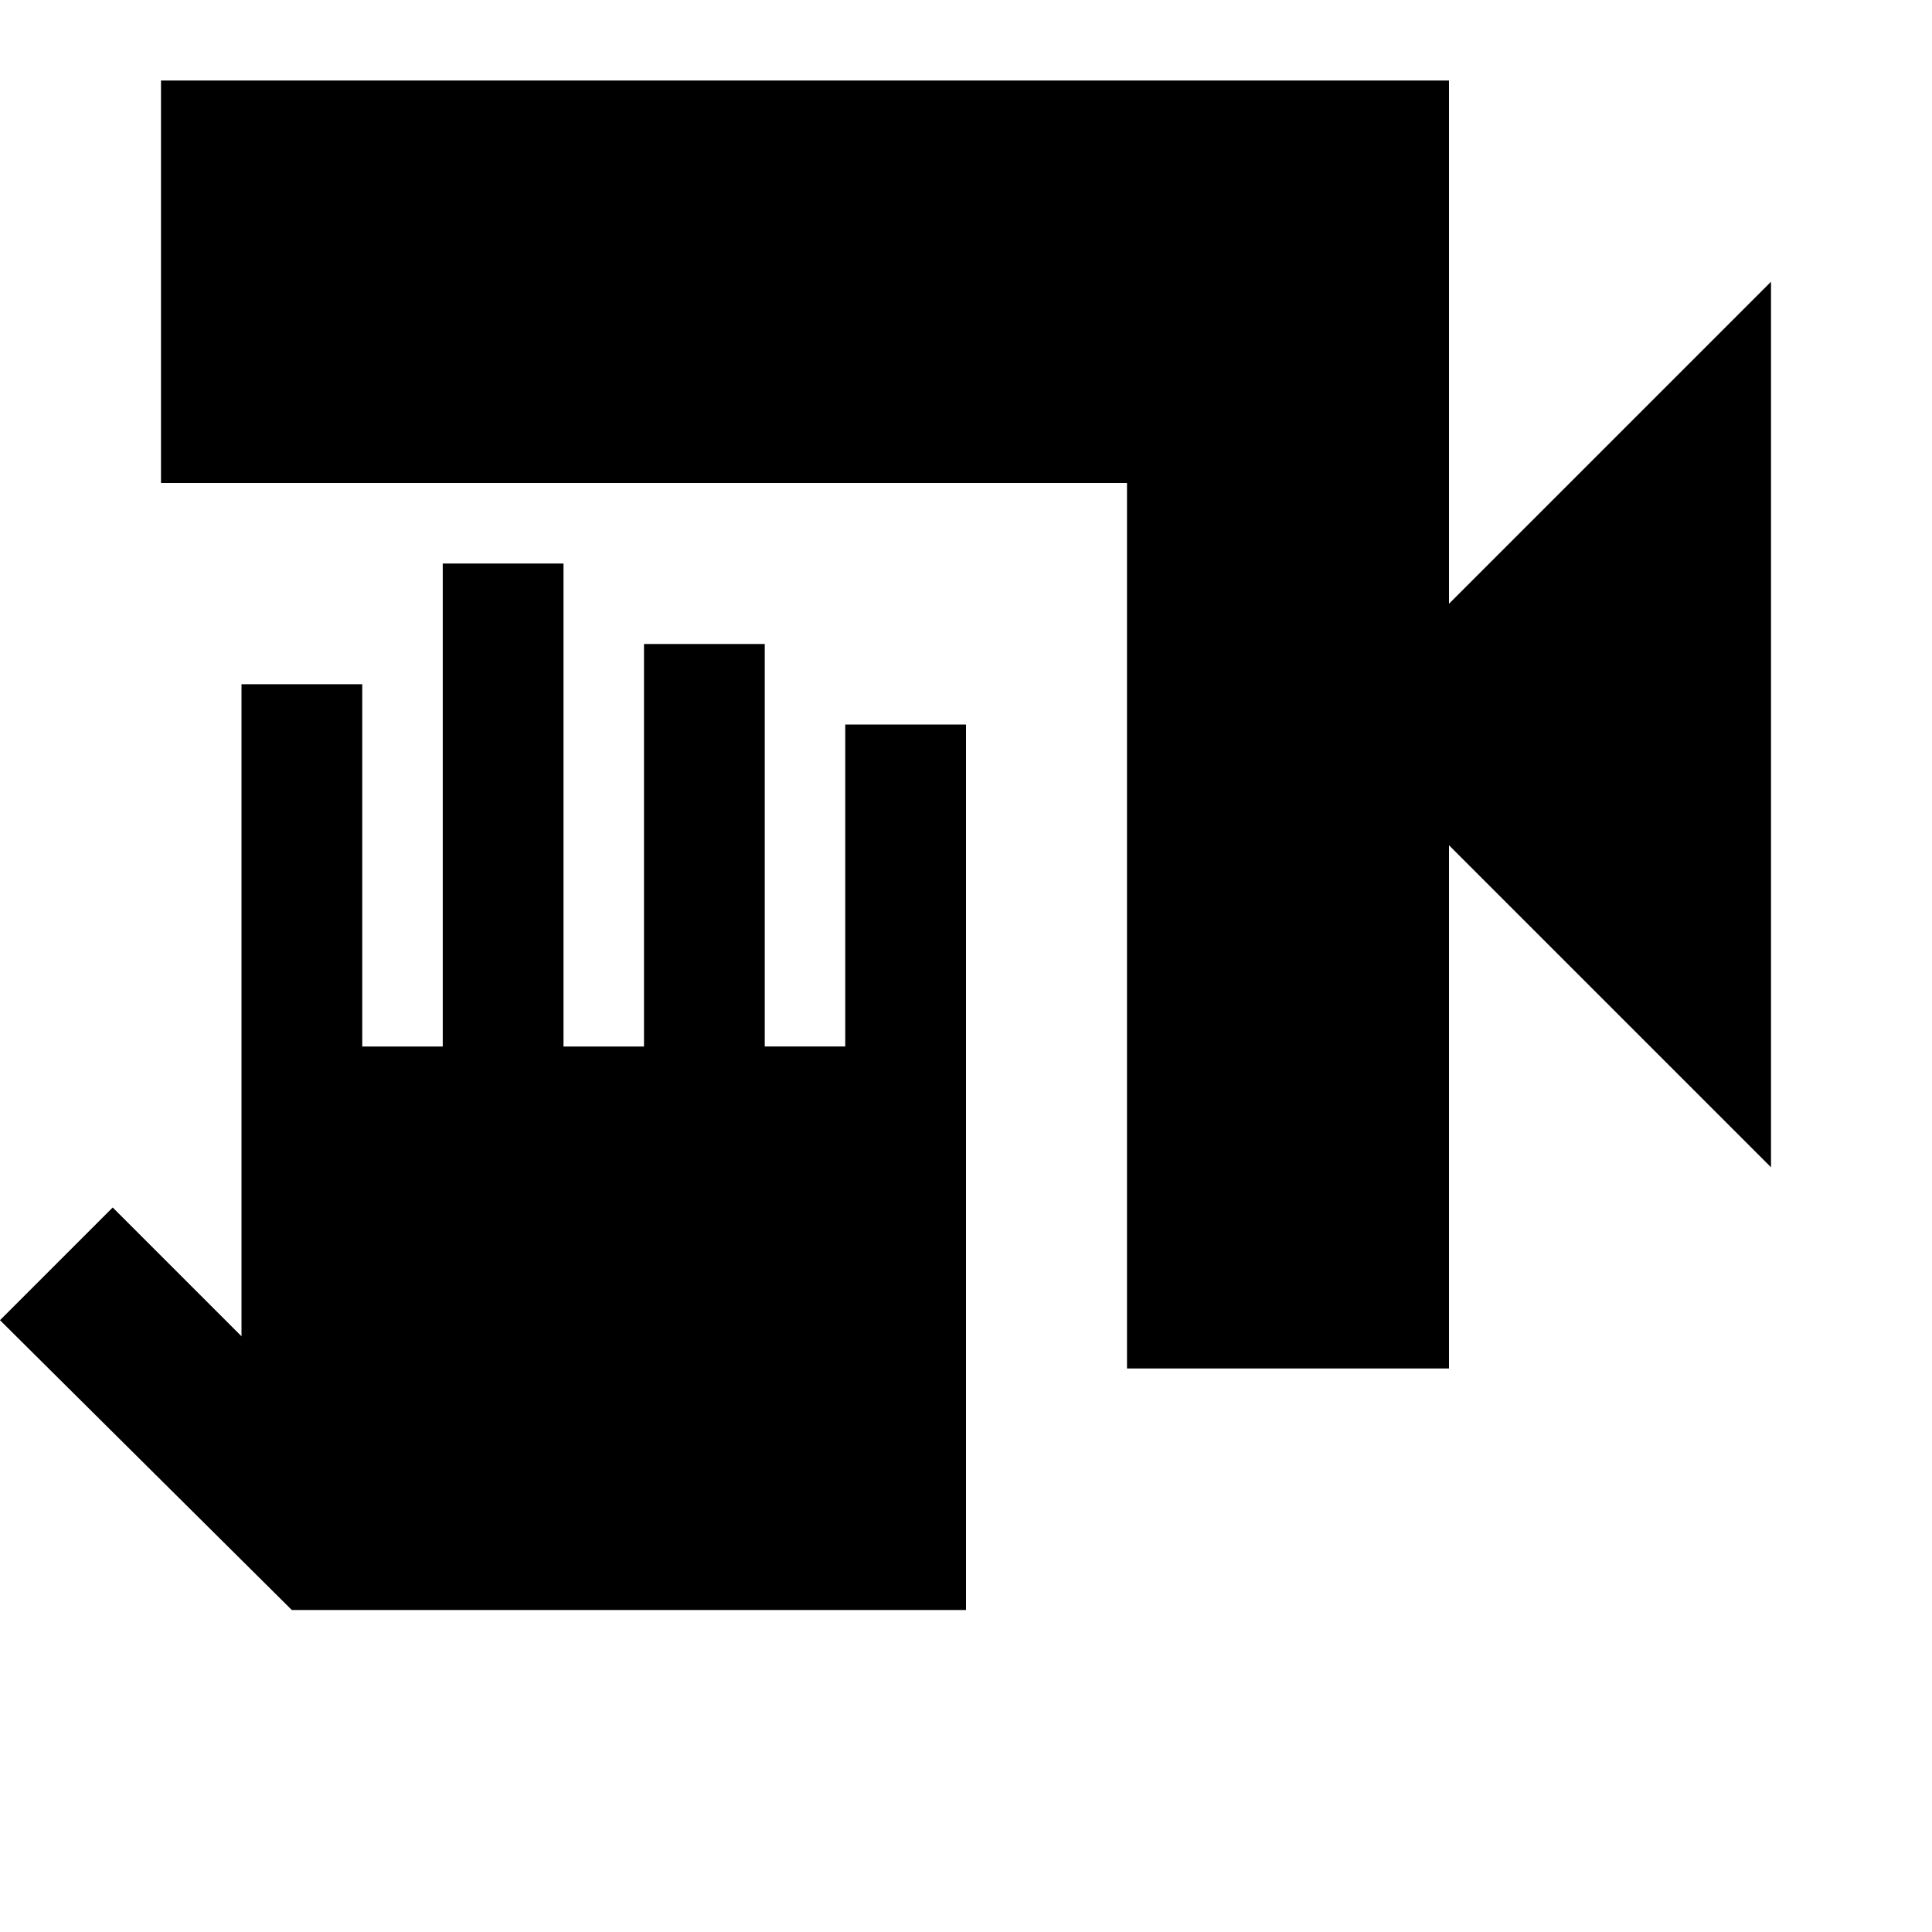
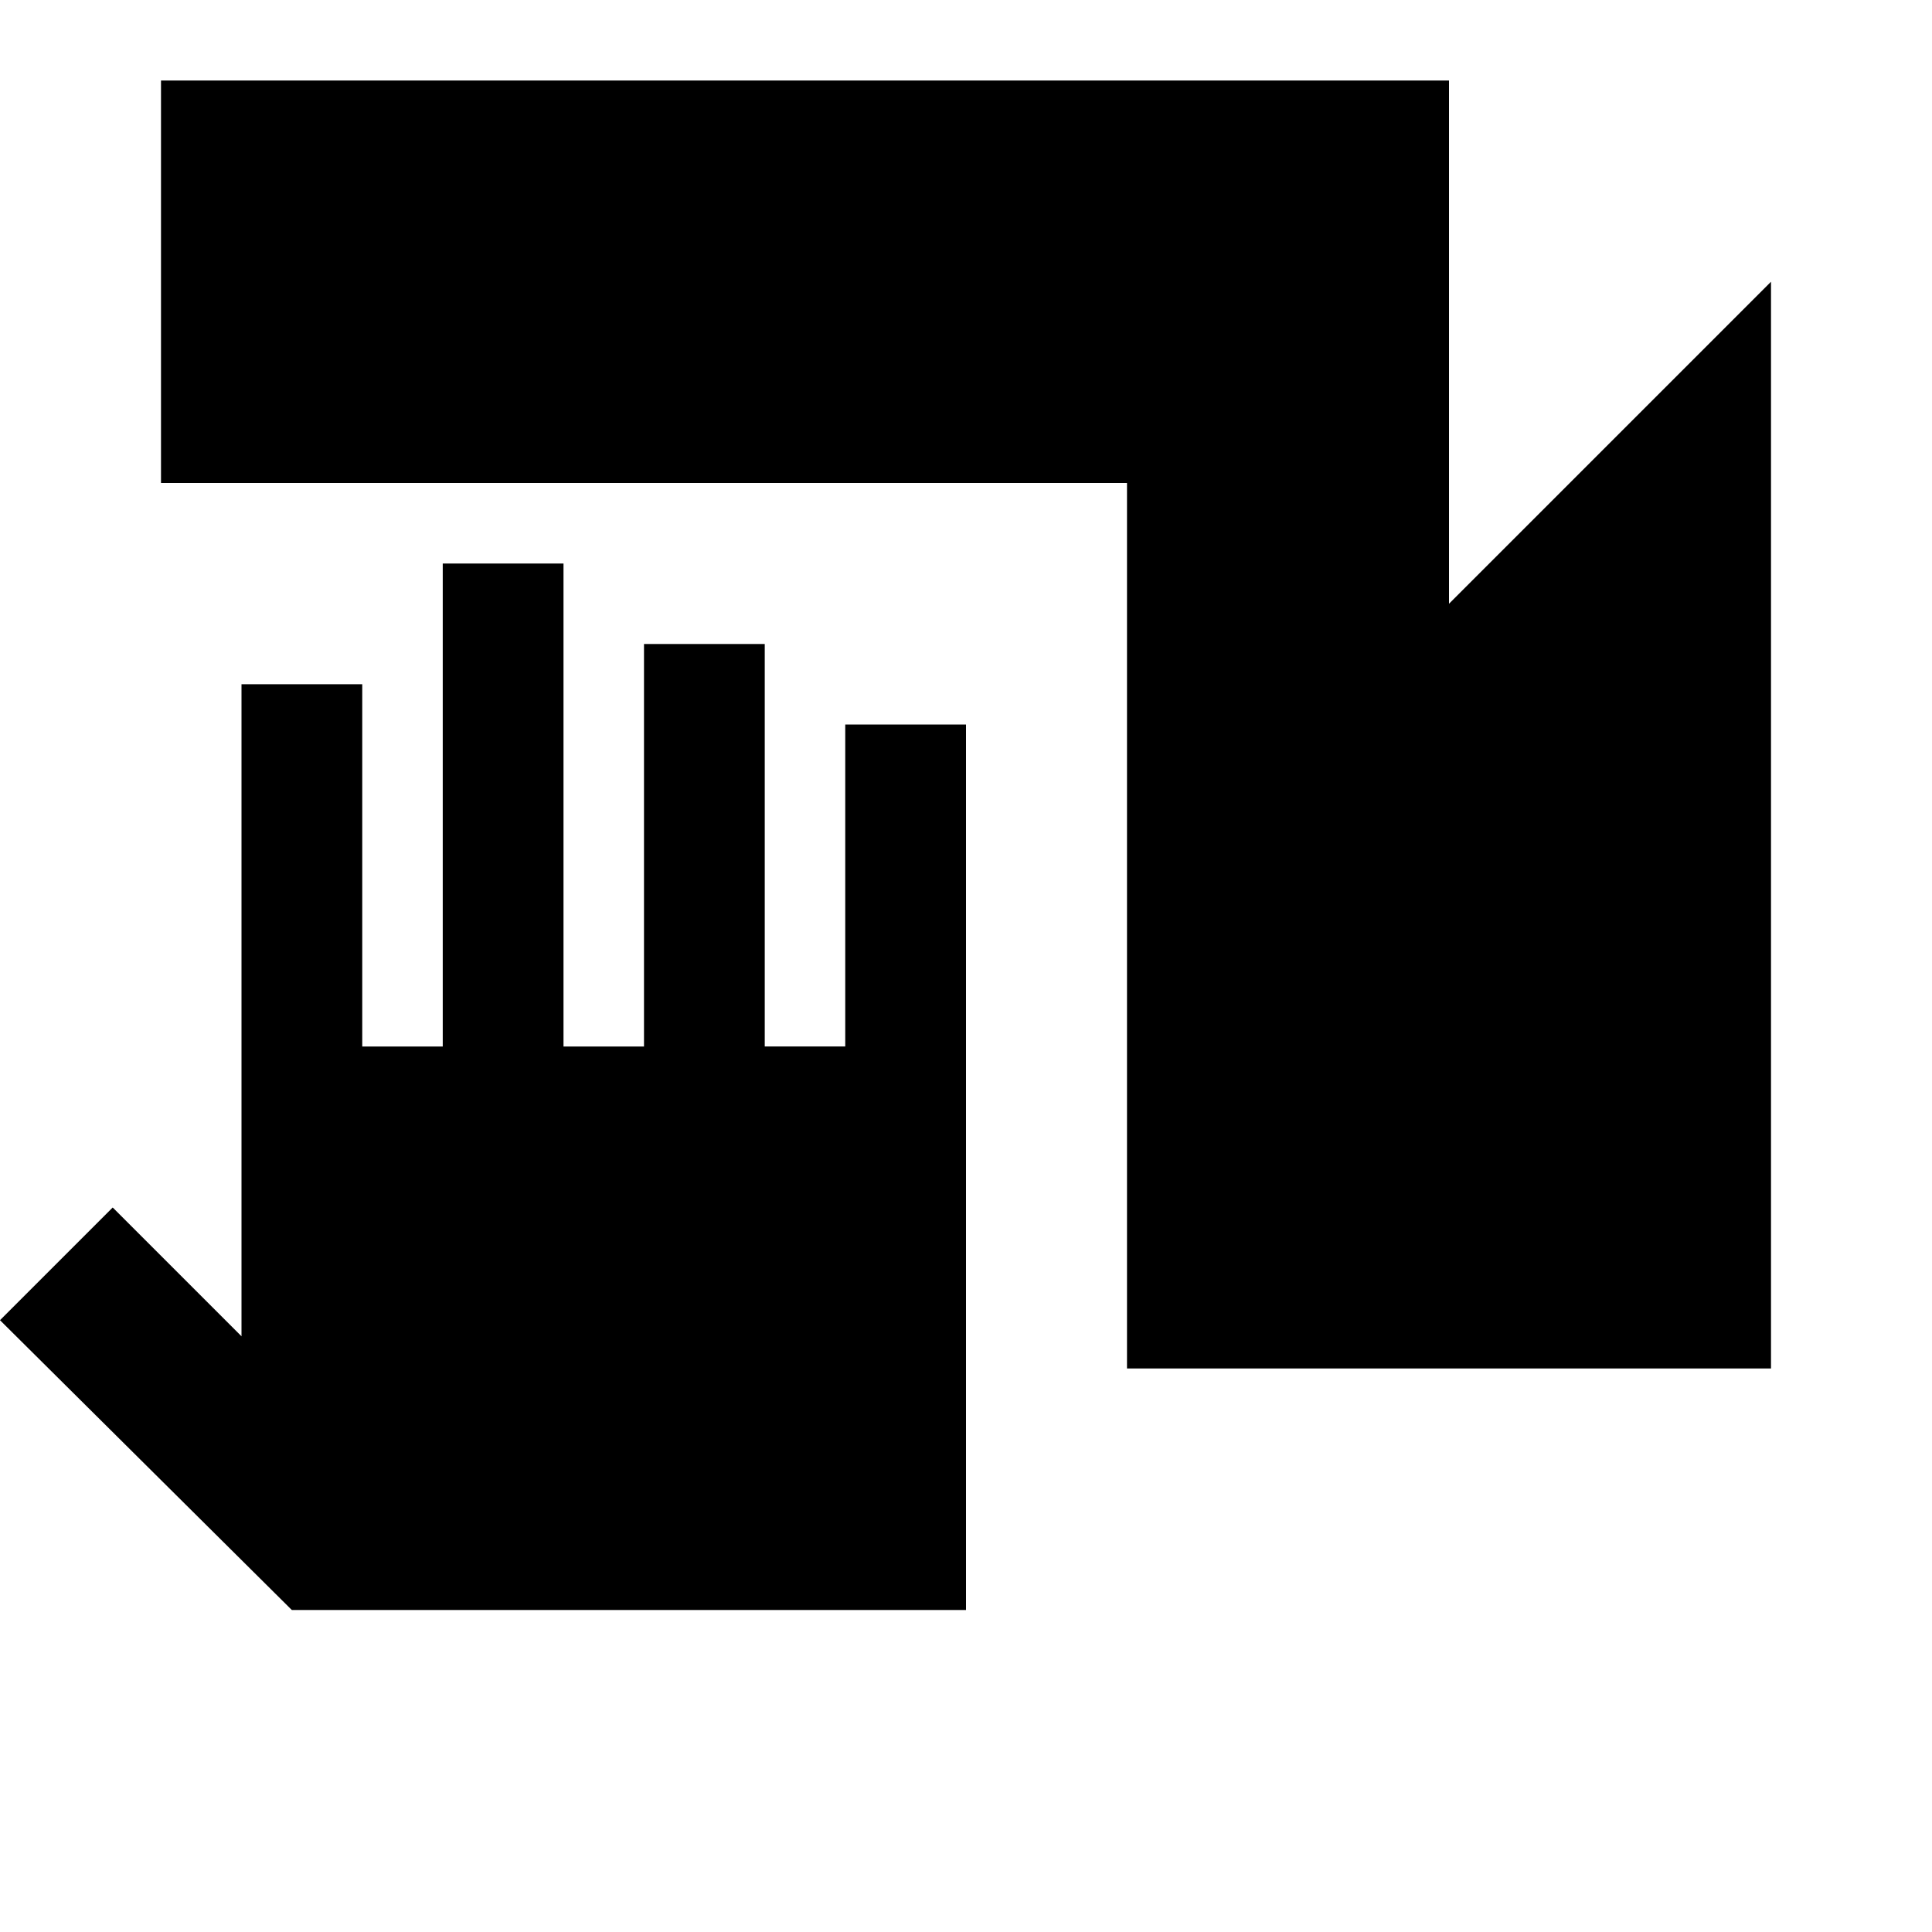
<svg xmlns="http://www.w3.org/2000/svg" width="800" height="800" viewBox="0 0 24 24">
-   <path fill="currentColor" d="M14 17V6H2V1h16v6.5l4-4v11l-4-4V17zm-2 3H3.625L0 16.4L1.4 15L3 16.6V8.5h1.5V13h1V7H7v6h1V8h1.5v5h1V9H12z" />
+   <path fill="currentColor" d="M14 17V6H2V1h16v6.5l4-4v11V17zm-2 3H3.625L0 16.4L1.4 15L3 16.6V8.5h1.5V13h1V7H7v6h1V8h1.5v5h1V9H12z" />
</svg>